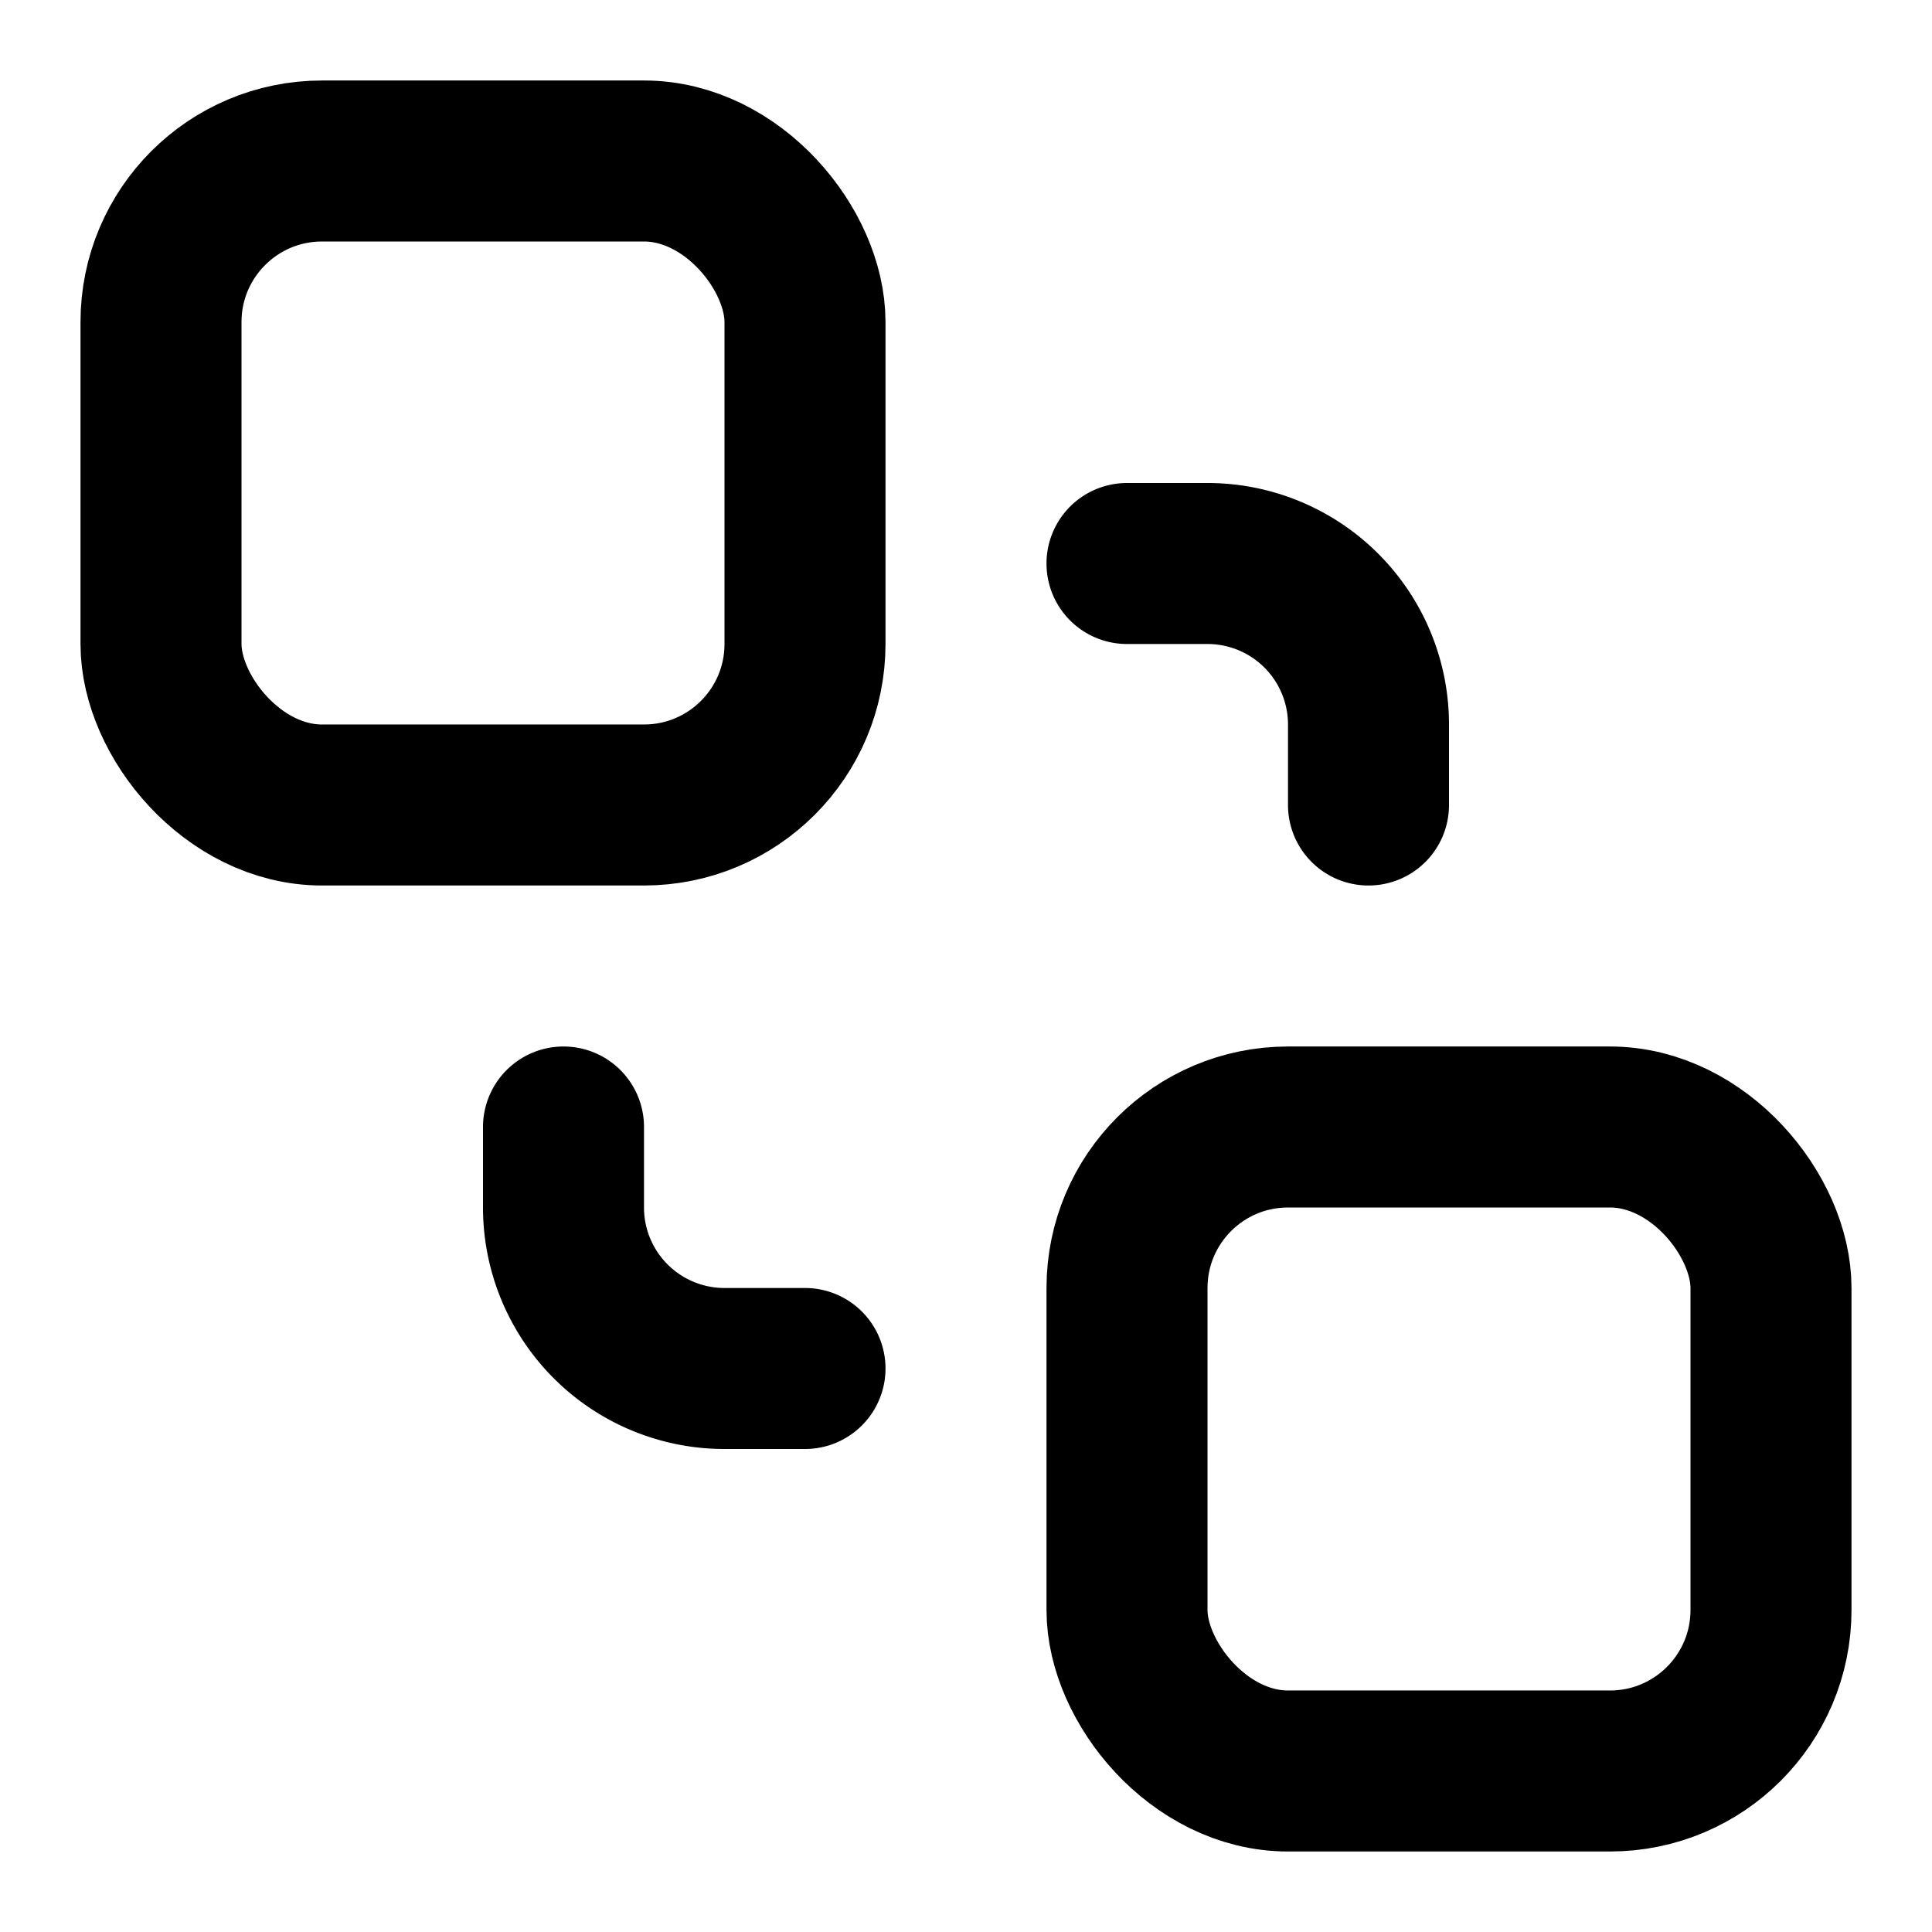
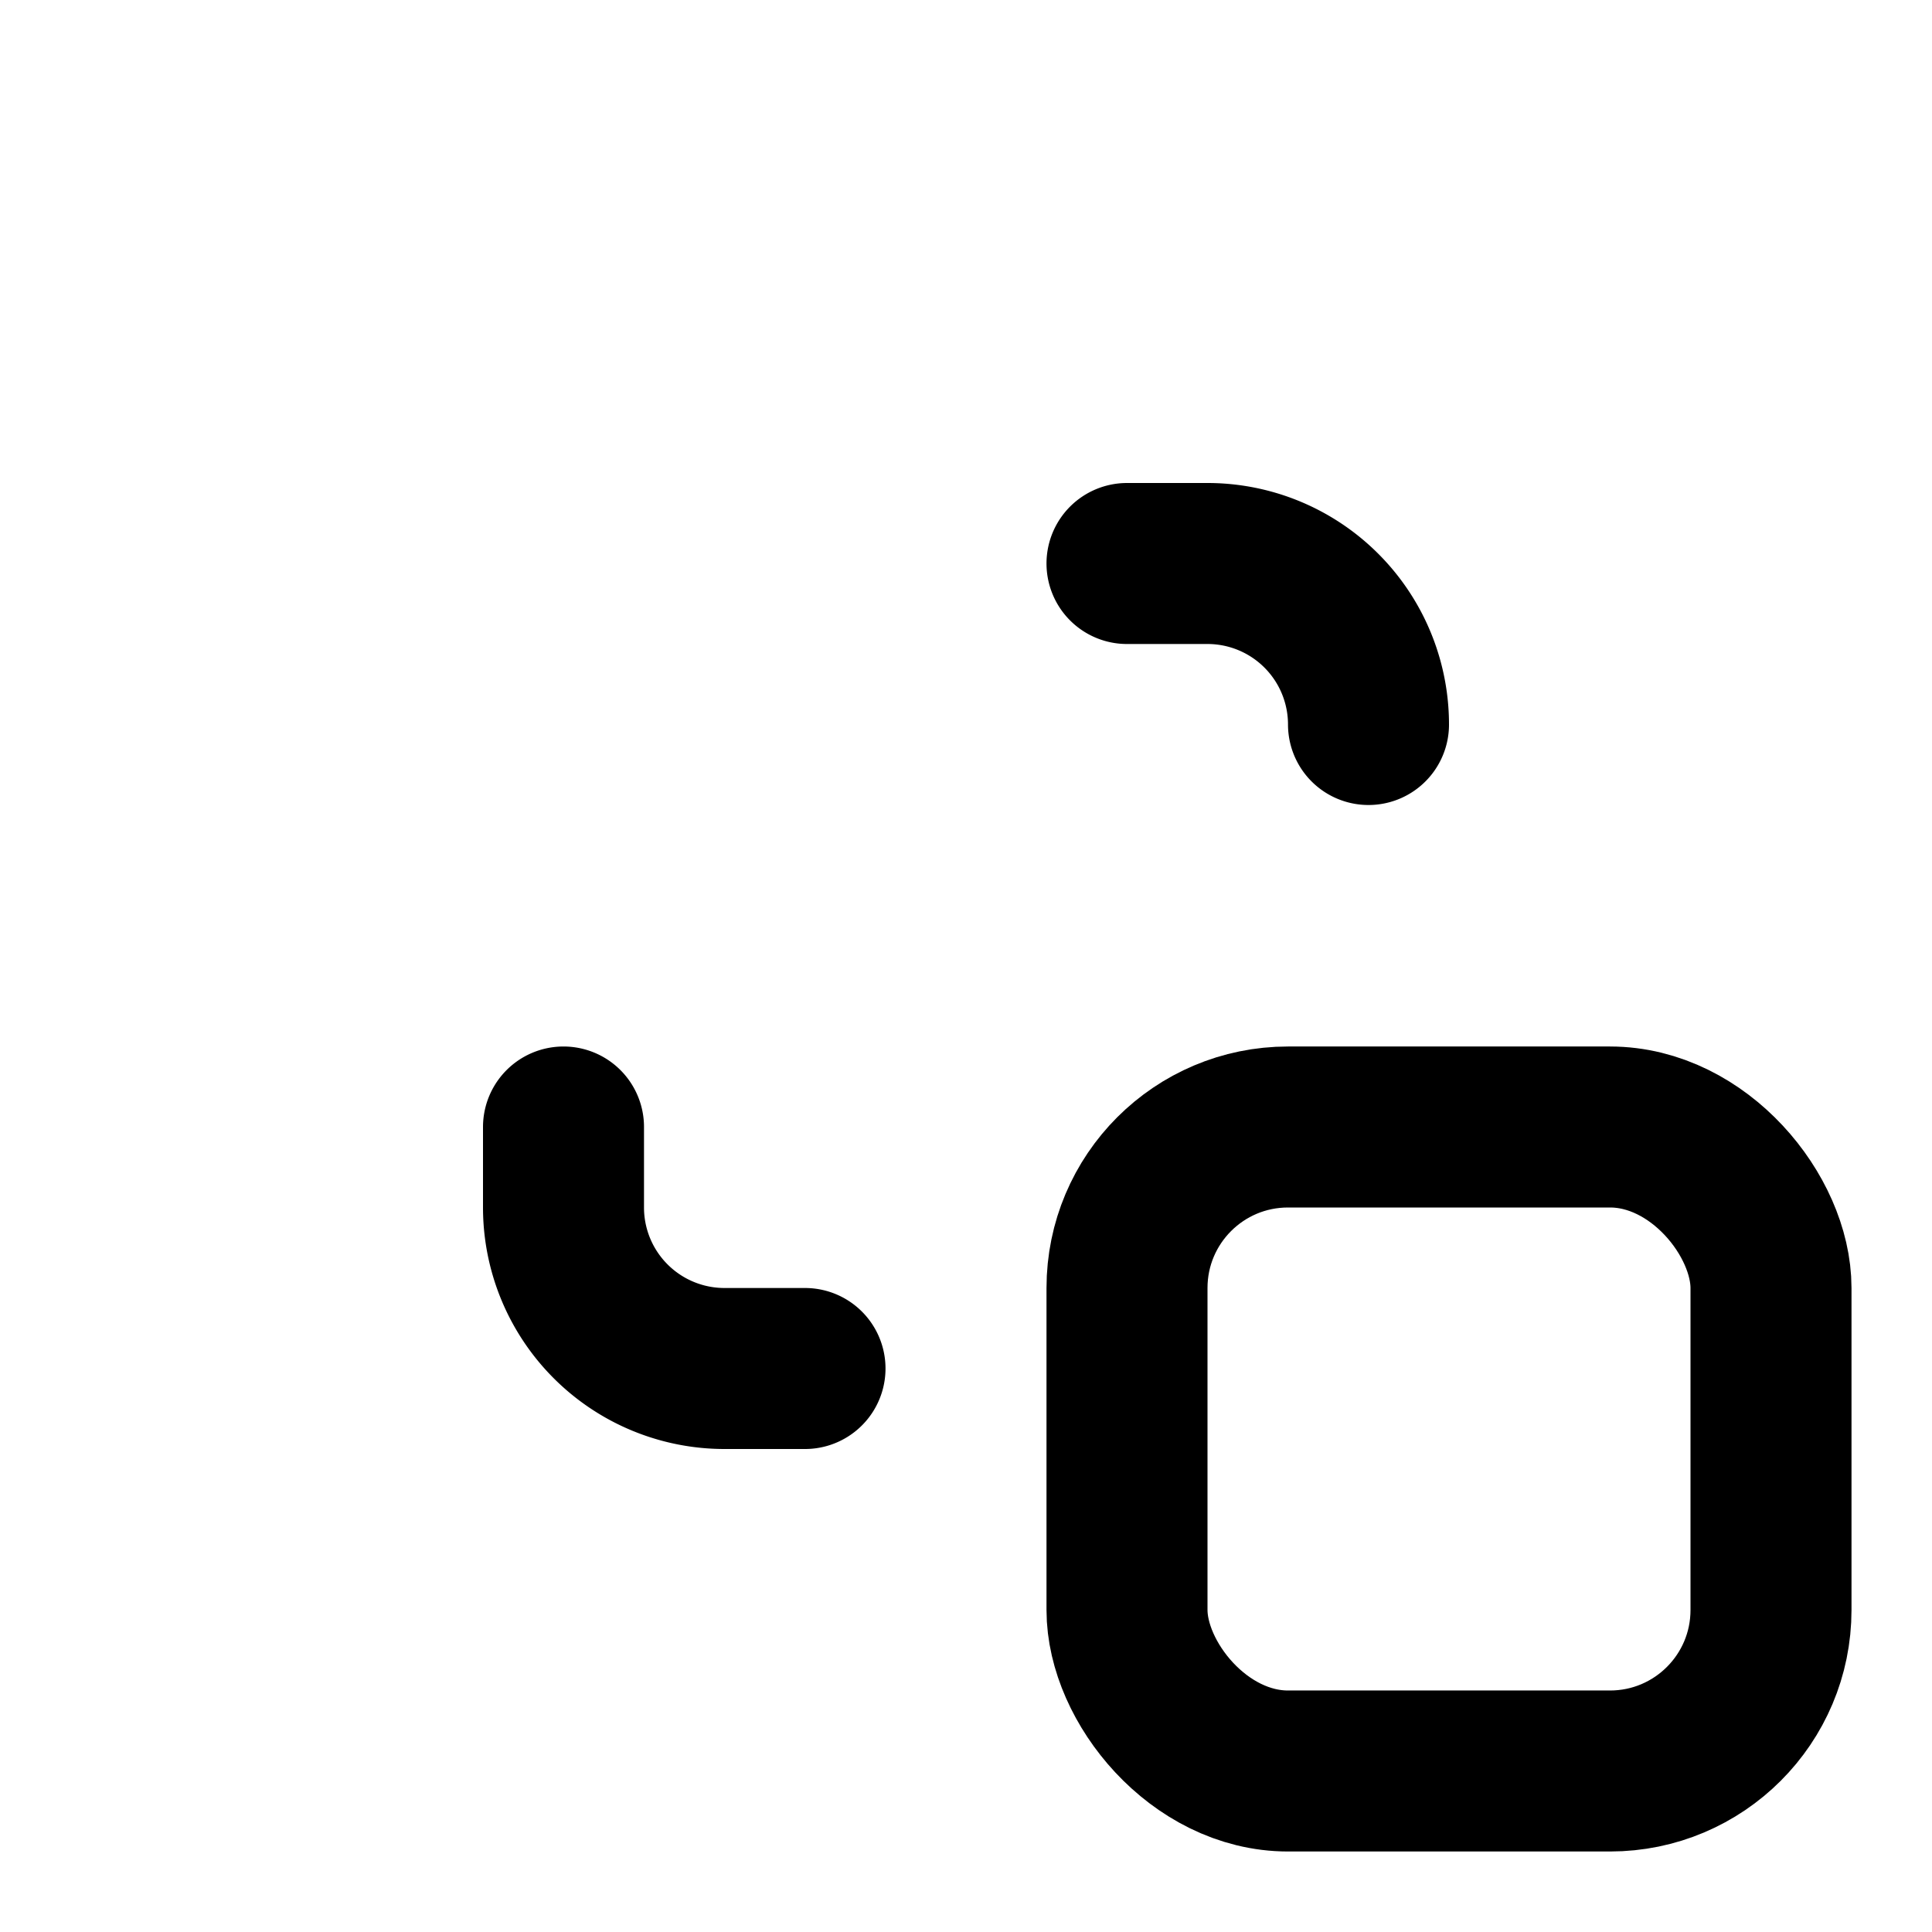
<svg xmlns="http://www.w3.org/2000/svg" class="lucide lucide-send-to-back-icon lucide-send-to-back" stroke-linejoin="round" stroke-linecap="round" stroke-width="2" stroke="currentColor" fill="none" viewBox="0 0 24 24" height="24" width="24">
  <rect rx="2" height="8" width="8" y="14" x="14" />
-   <rect rx="2" height="8" width="8" y="2" x="2" />
  <path d="M7 14v1a2 2 0 0 0 2 2h1" />
-   <path d="M14 7h1a2 2 0 0 1 2 2v1" />
+   <path d="M14 7h1a2 2 0 0 1 2 2" />
</svg>